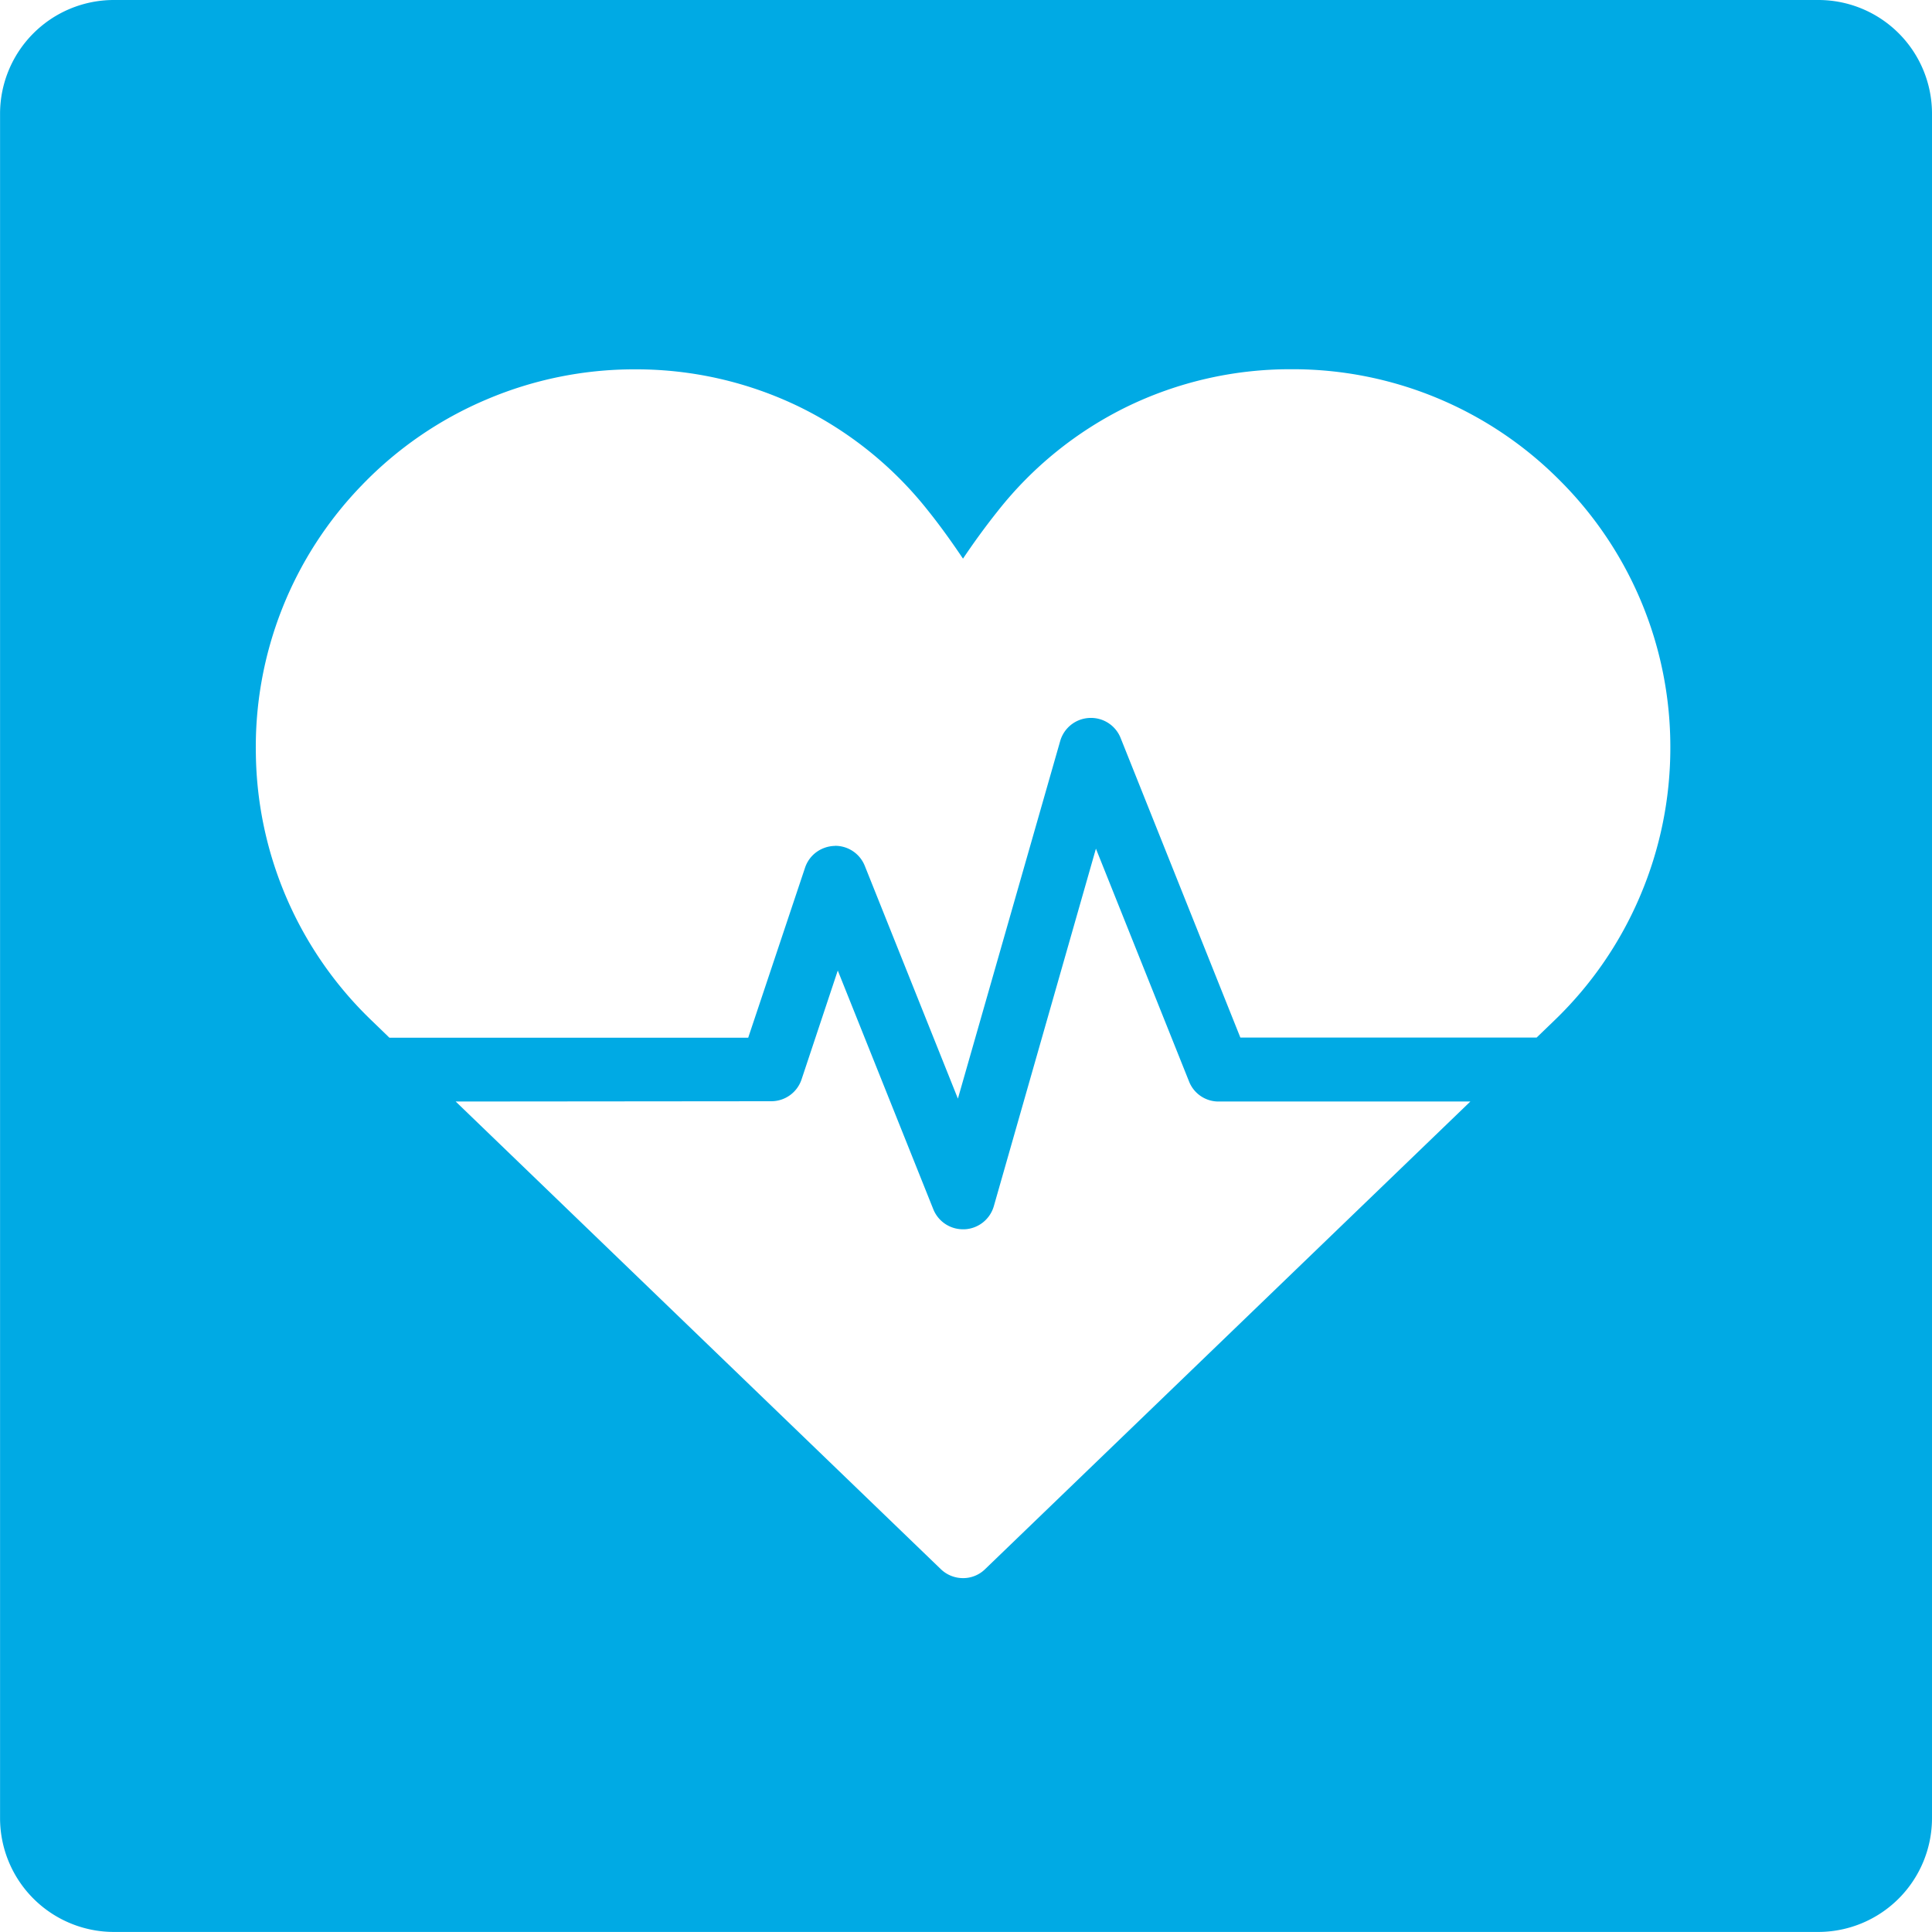
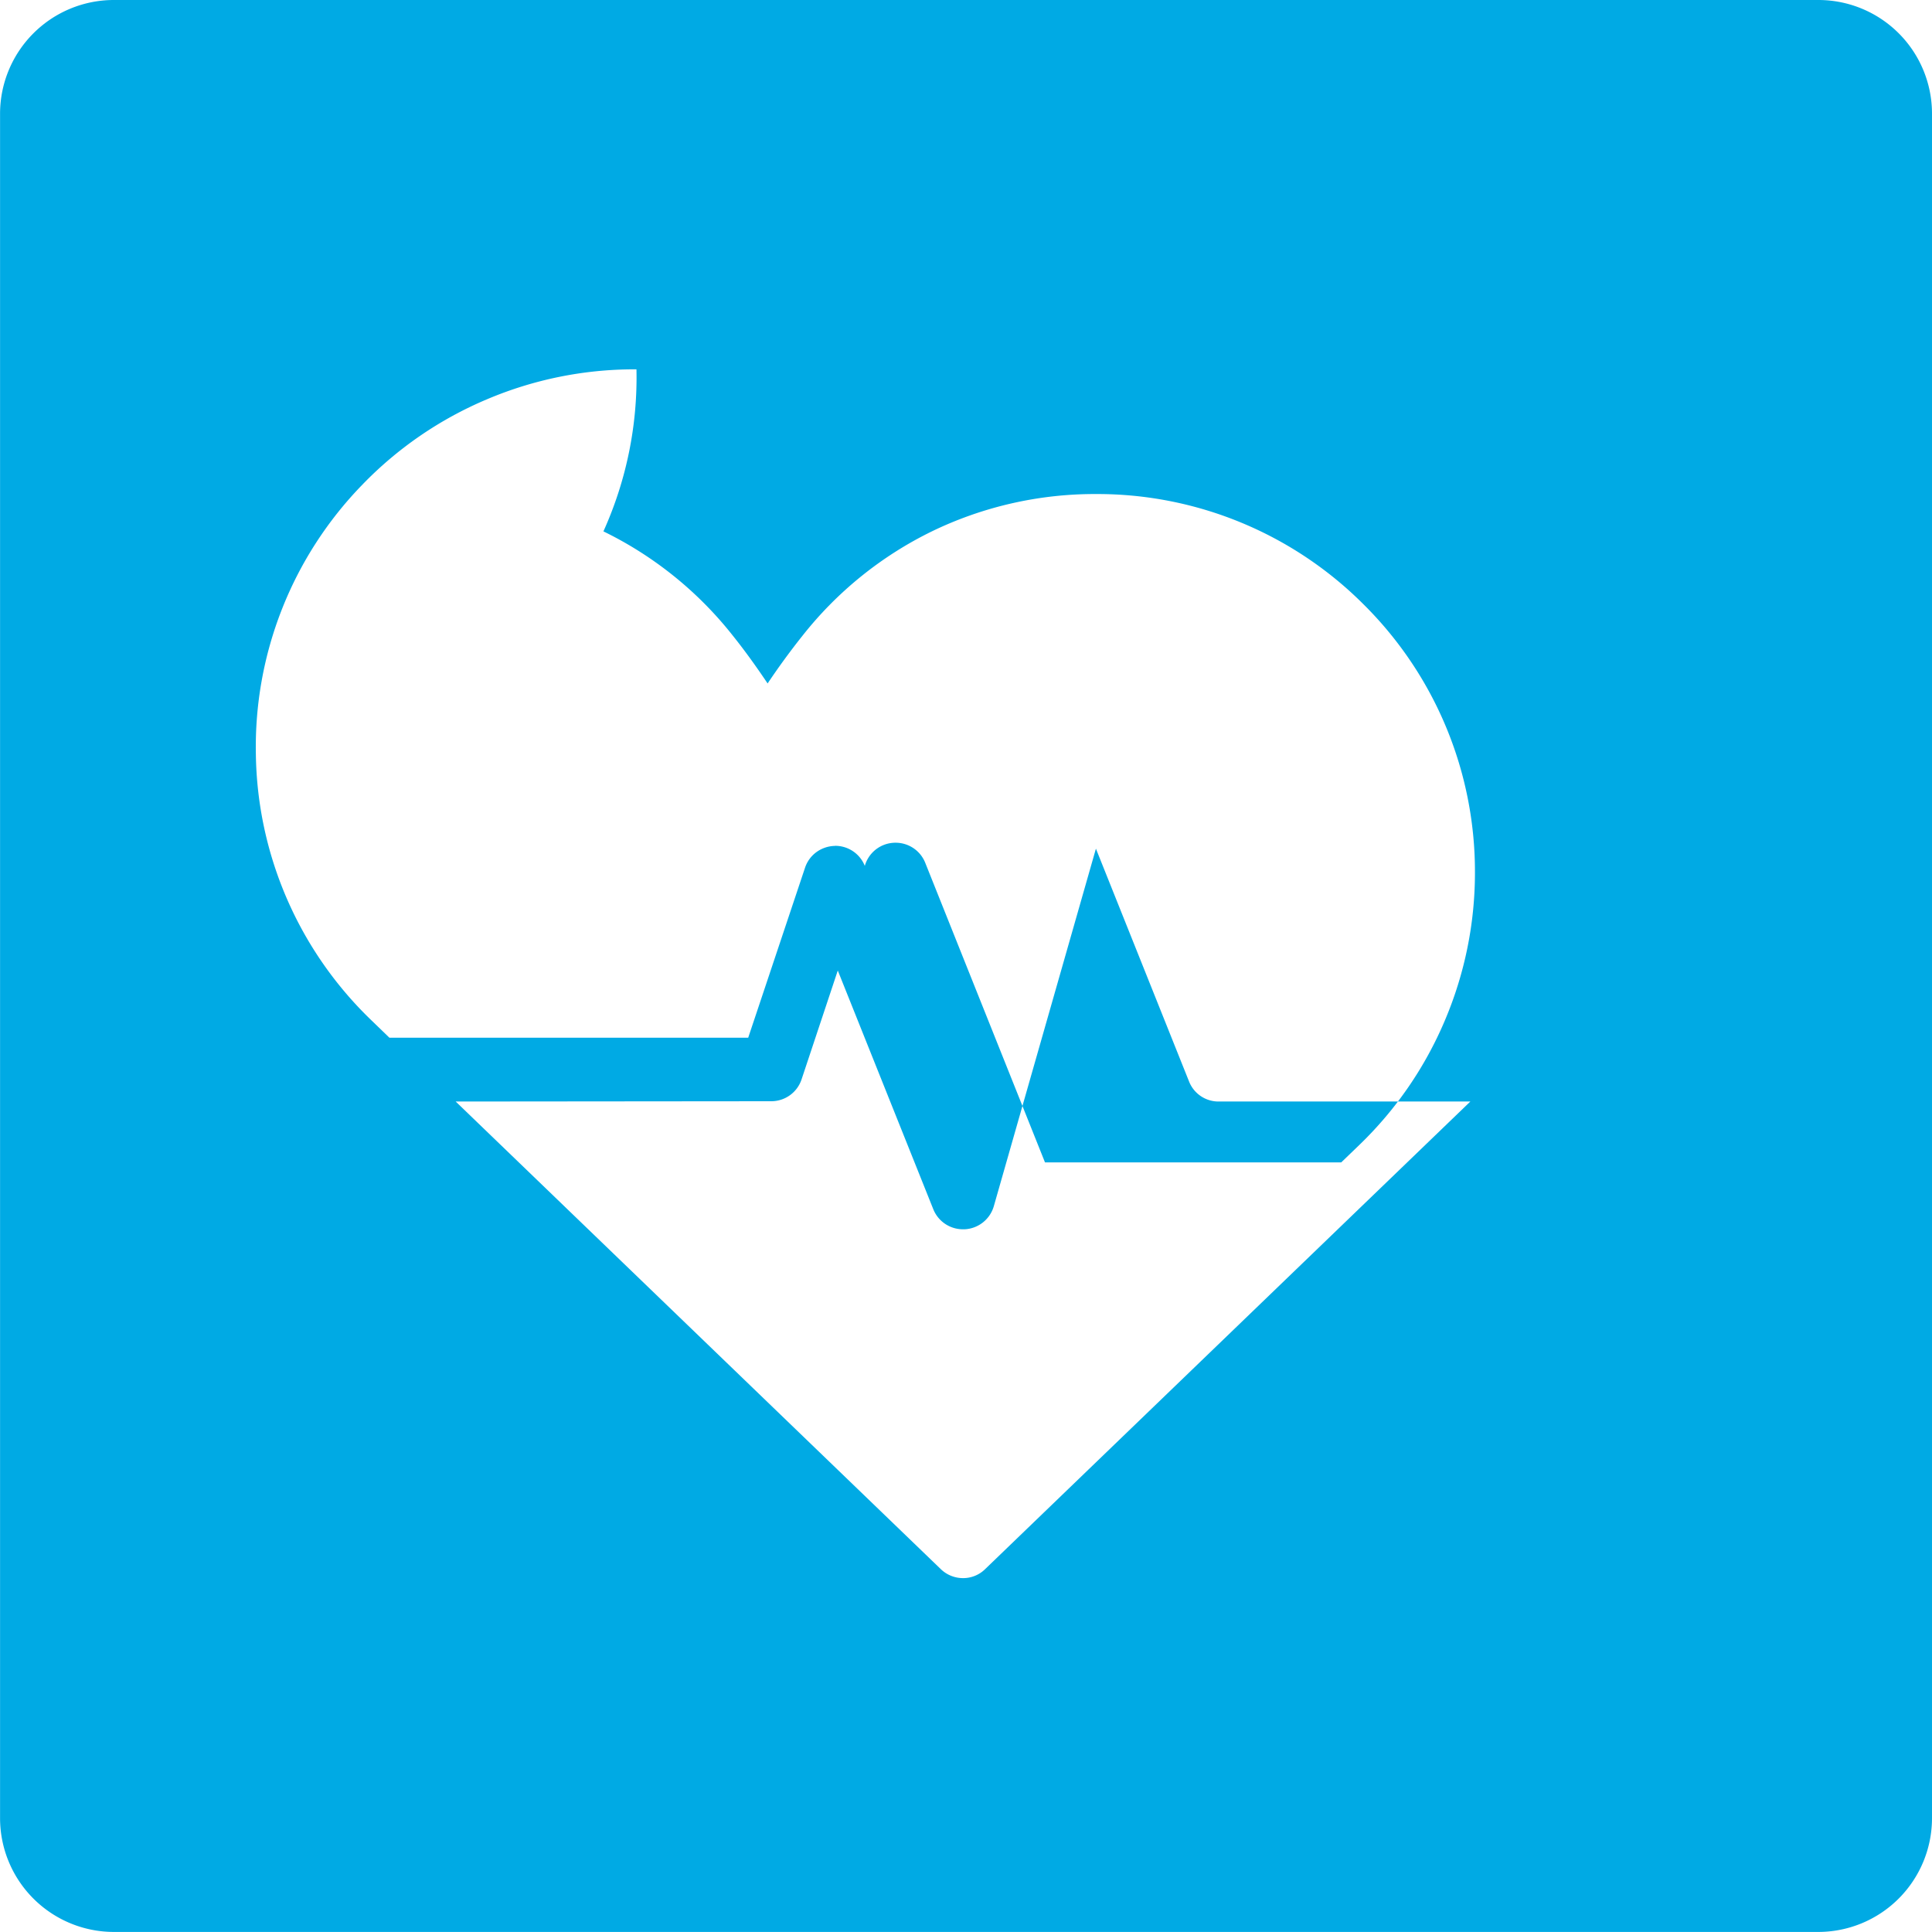
<svg xmlns="http://www.w3.org/2000/svg" width="68.002" height="68.001" viewBox="0 0 68.002 68.001">
  <defs>
    <style>.a{fill:#00aae4;}</style>
  </defs>
-   <path class="a" d="M17294-690h-60a4.008,4.008,0,0,1-4-4v-60a4.006,4.006,0,0,1,4-4h60a4,4,0,0,1,4,4v60A4.006,4.006,0,0,1,17294-690Zm-47.963-29.229,17.074,16.458a1.124,1.124,0,0,0,.781.317,1.1,1.1,0,0,0,.781-.317l17.078-16.458h-8.859a1.113,1.113,0,0,1-1.043-.708l-3.277-8.192-3.594,12.585a1.126,1.126,0,0,1-1.029.812l-.057,0a1.124,1.124,0,0,1-1.045-.708l-3.361-8.4-1.275,3.833a1.123,1.123,0,0,1-1.068.768Zm13.355-9a1.12,1.12,0,0,1,1.045.706l3.277,8.192,3.6-12.585a1.124,1.124,0,0,1,.66-.734,1.129,1.129,0,0,1,.42-.081,1.121,1.121,0,0,1,1.047.706l4.215,10.545h10.428l.639-.616a13.258,13.258,0,0,0,3.012-4.388,13.3,13.3,0,0,0,1.055-5.219,13.243,13.243,0,0,0-3.91-9.407,13.246,13.246,0,0,0-9.414-3.894h-.078a13.143,13.143,0,0,0-5.713,1.314,13.142,13.142,0,0,0-4.561,3.682c-.428.537-.838,1.1-1.221,1.671-.422-.628-.818-1.175-1.215-1.671a13.12,13.12,0,0,0-4.564-3.682A13.151,13.151,0,0,0,17252.4-745h-.064a13.268,13.268,0,0,0-5.209,1.059,13.248,13.248,0,0,0-4.383,3.009,13.238,13.238,0,0,0-3.74,9.487,13.238,13.238,0,0,0,4.063,9.354l.637.616h12.629l2-5.982a1.117,1.117,0,0,1,.646-.686A1.127,1.127,0,0,1,17259.395-728.226Z" transform="translate(-17229.998 758)" />
+   <path class="a" d="M17294-690h-60a4.008,4.008,0,0,1-4-4v-60a4.006,4.006,0,0,1,4-4h60a4,4,0,0,1,4,4v60A4.006,4.006,0,0,1,17294-690Zm-47.963-29.229,17.074,16.458a1.124,1.124,0,0,0,.781.317,1.1,1.1,0,0,0,.781-.317l17.078-16.458h-8.859a1.113,1.113,0,0,1-1.043-.708l-3.277-8.192-3.594,12.585a1.126,1.126,0,0,1-1.029.812l-.057,0a1.124,1.124,0,0,1-1.045-.708l-3.361-8.4-1.275,3.833a1.123,1.123,0,0,1-1.068.768Zm13.355-9a1.12,1.12,0,0,1,1.045.706a1.124,1.124,0,0,1,.66-.734,1.129,1.129,0,0,1,.42-.081,1.121,1.121,0,0,1,1.047.706l4.215,10.545h10.428l.639-.616a13.258,13.258,0,0,0,3.012-4.388,13.3,13.3,0,0,0,1.055-5.219,13.243,13.243,0,0,0-3.91-9.407,13.246,13.246,0,0,0-9.414-3.894h-.078a13.143,13.143,0,0,0-5.713,1.314,13.142,13.142,0,0,0-4.561,3.682c-.428.537-.838,1.1-1.221,1.671-.422-.628-.818-1.175-1.215-1.671a13.12,13.12,0,0,0-4.564-3.682A13.151,13.151,0,0,0,17252.4-745h-.064a13.268,13.268,0,0,0-5.209,1.059,13.248,13.248,0,0,0-4.383,3.009,13.238,13.238,0,0,0-3.74,9.487,13.238,13.238,0,0,0,4.063,9.354l.637.616h12.629l2-5.982a1.117,1.117,0,0,1,.646-.686A1.127,1.127,0,0,1,17259.395-728.226Z" transform="translate(-17229.998 758)" />
</svg>